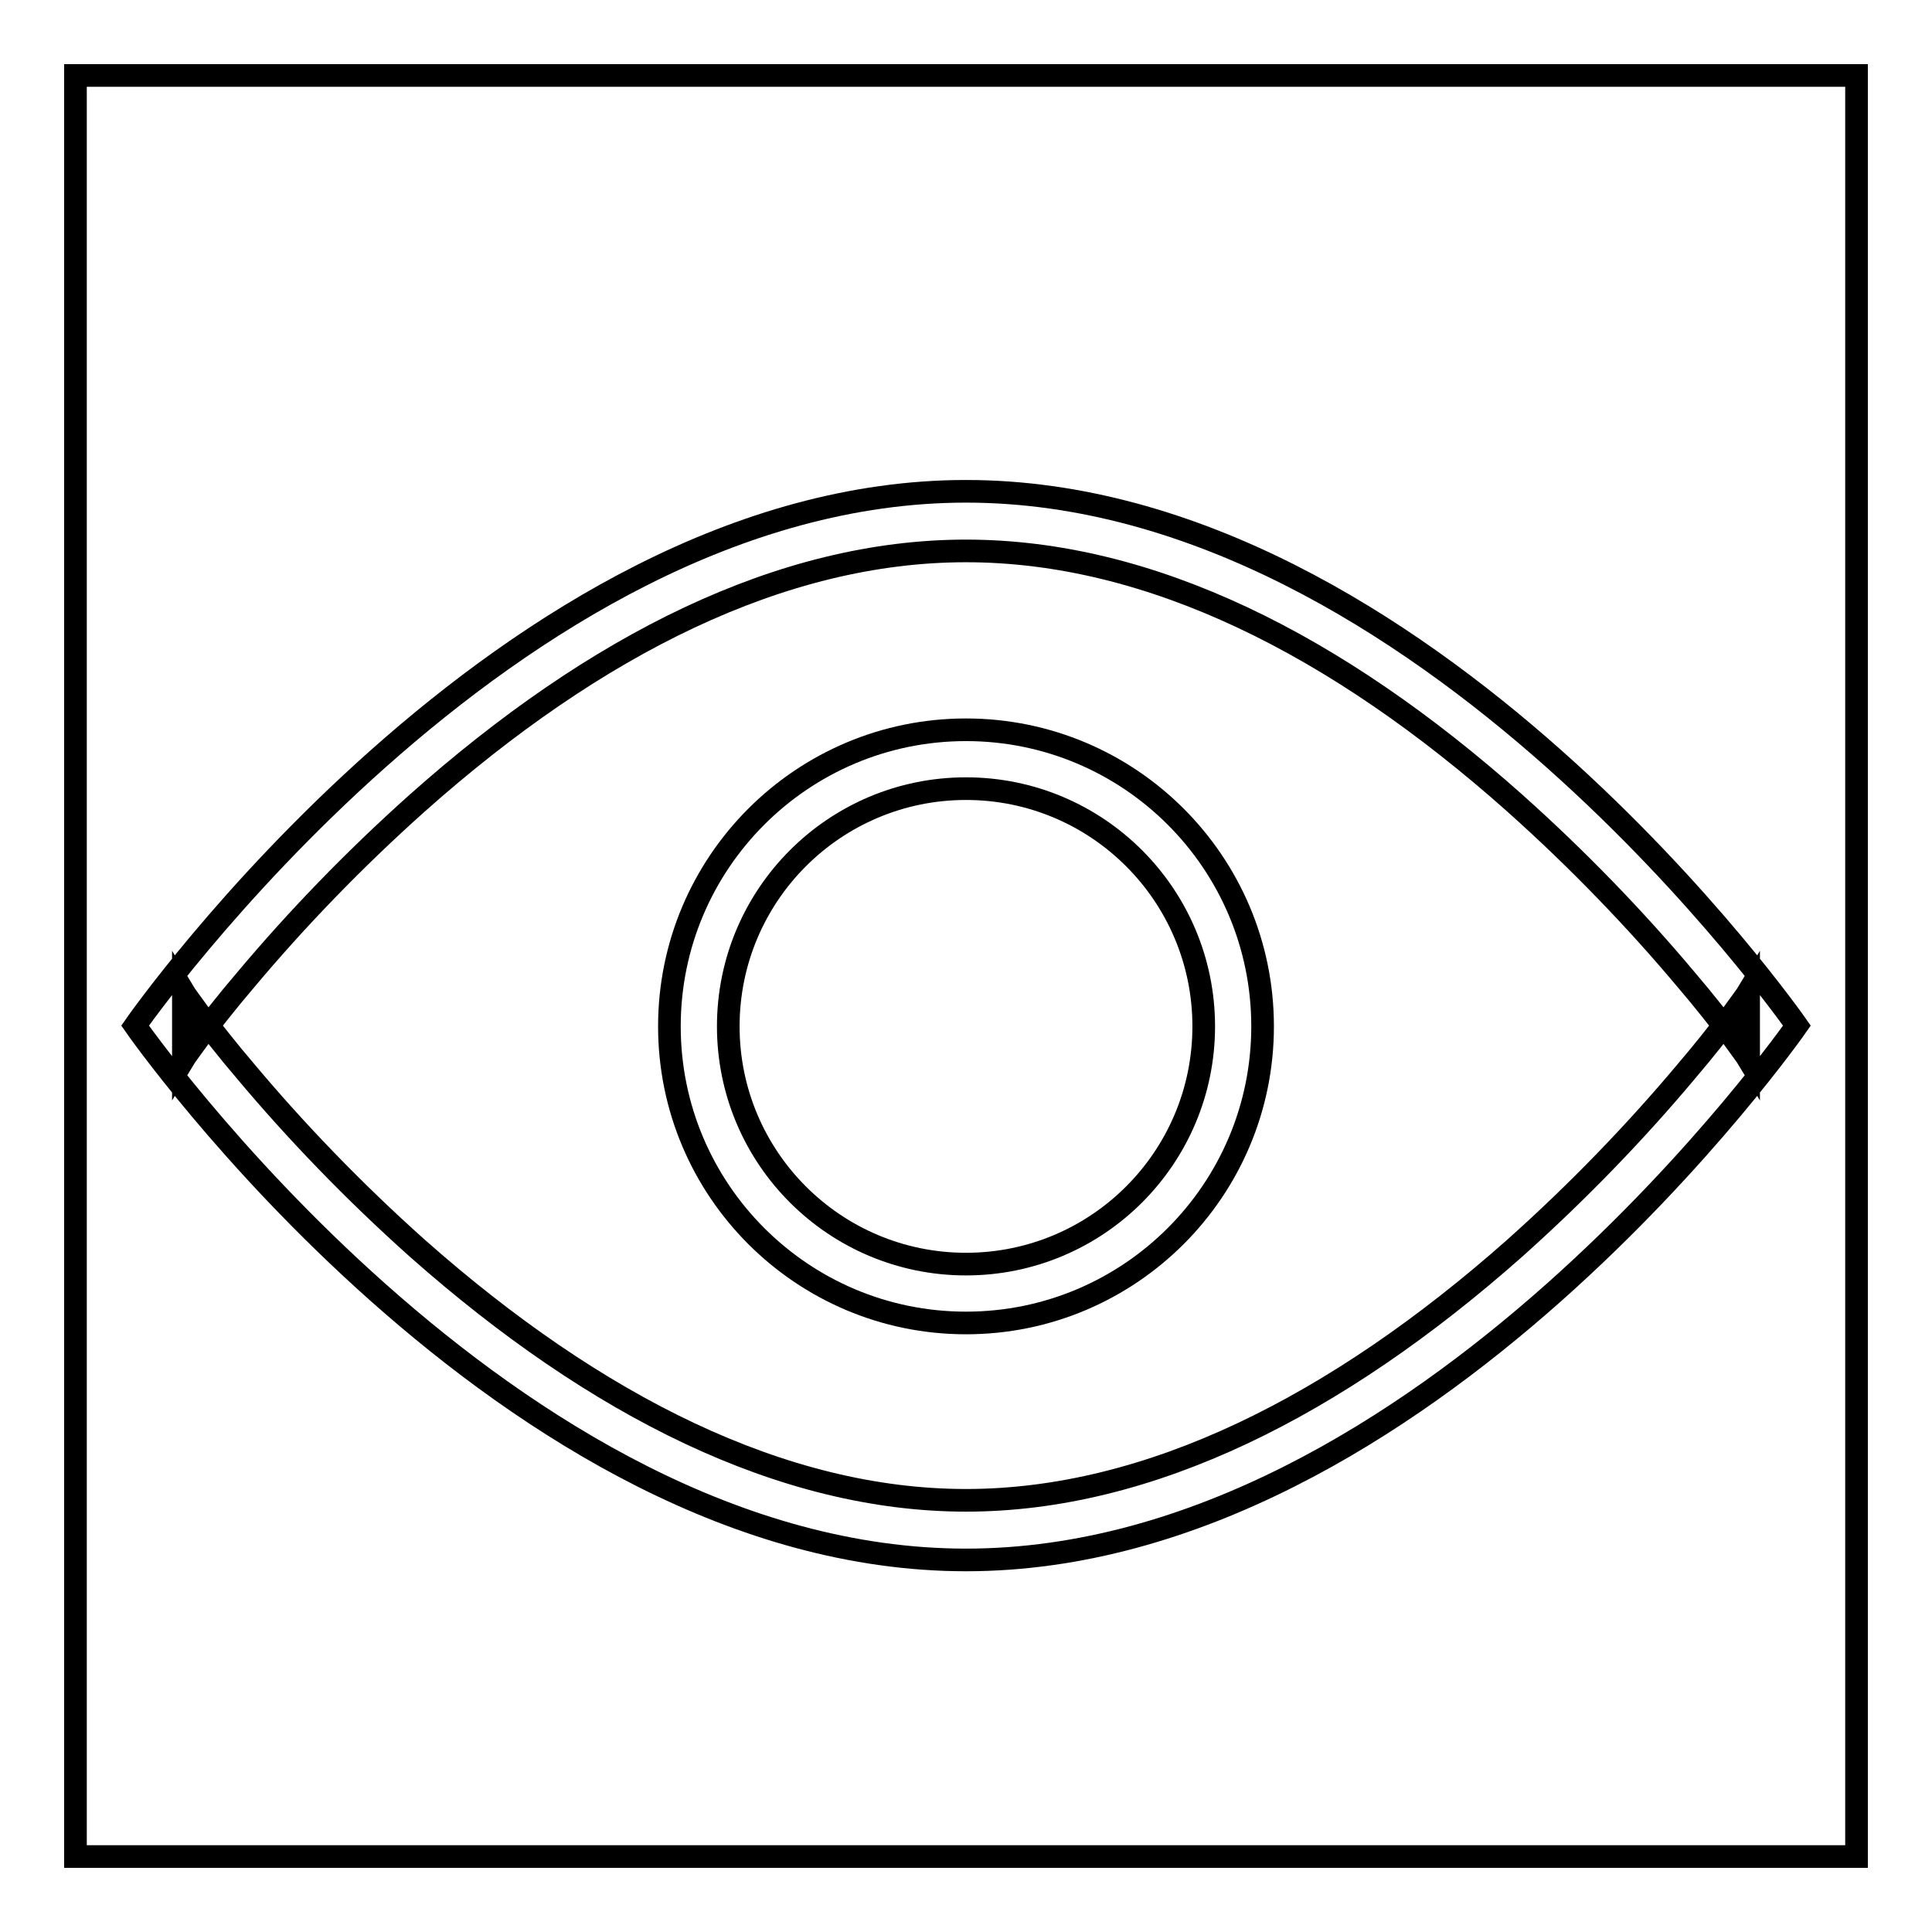
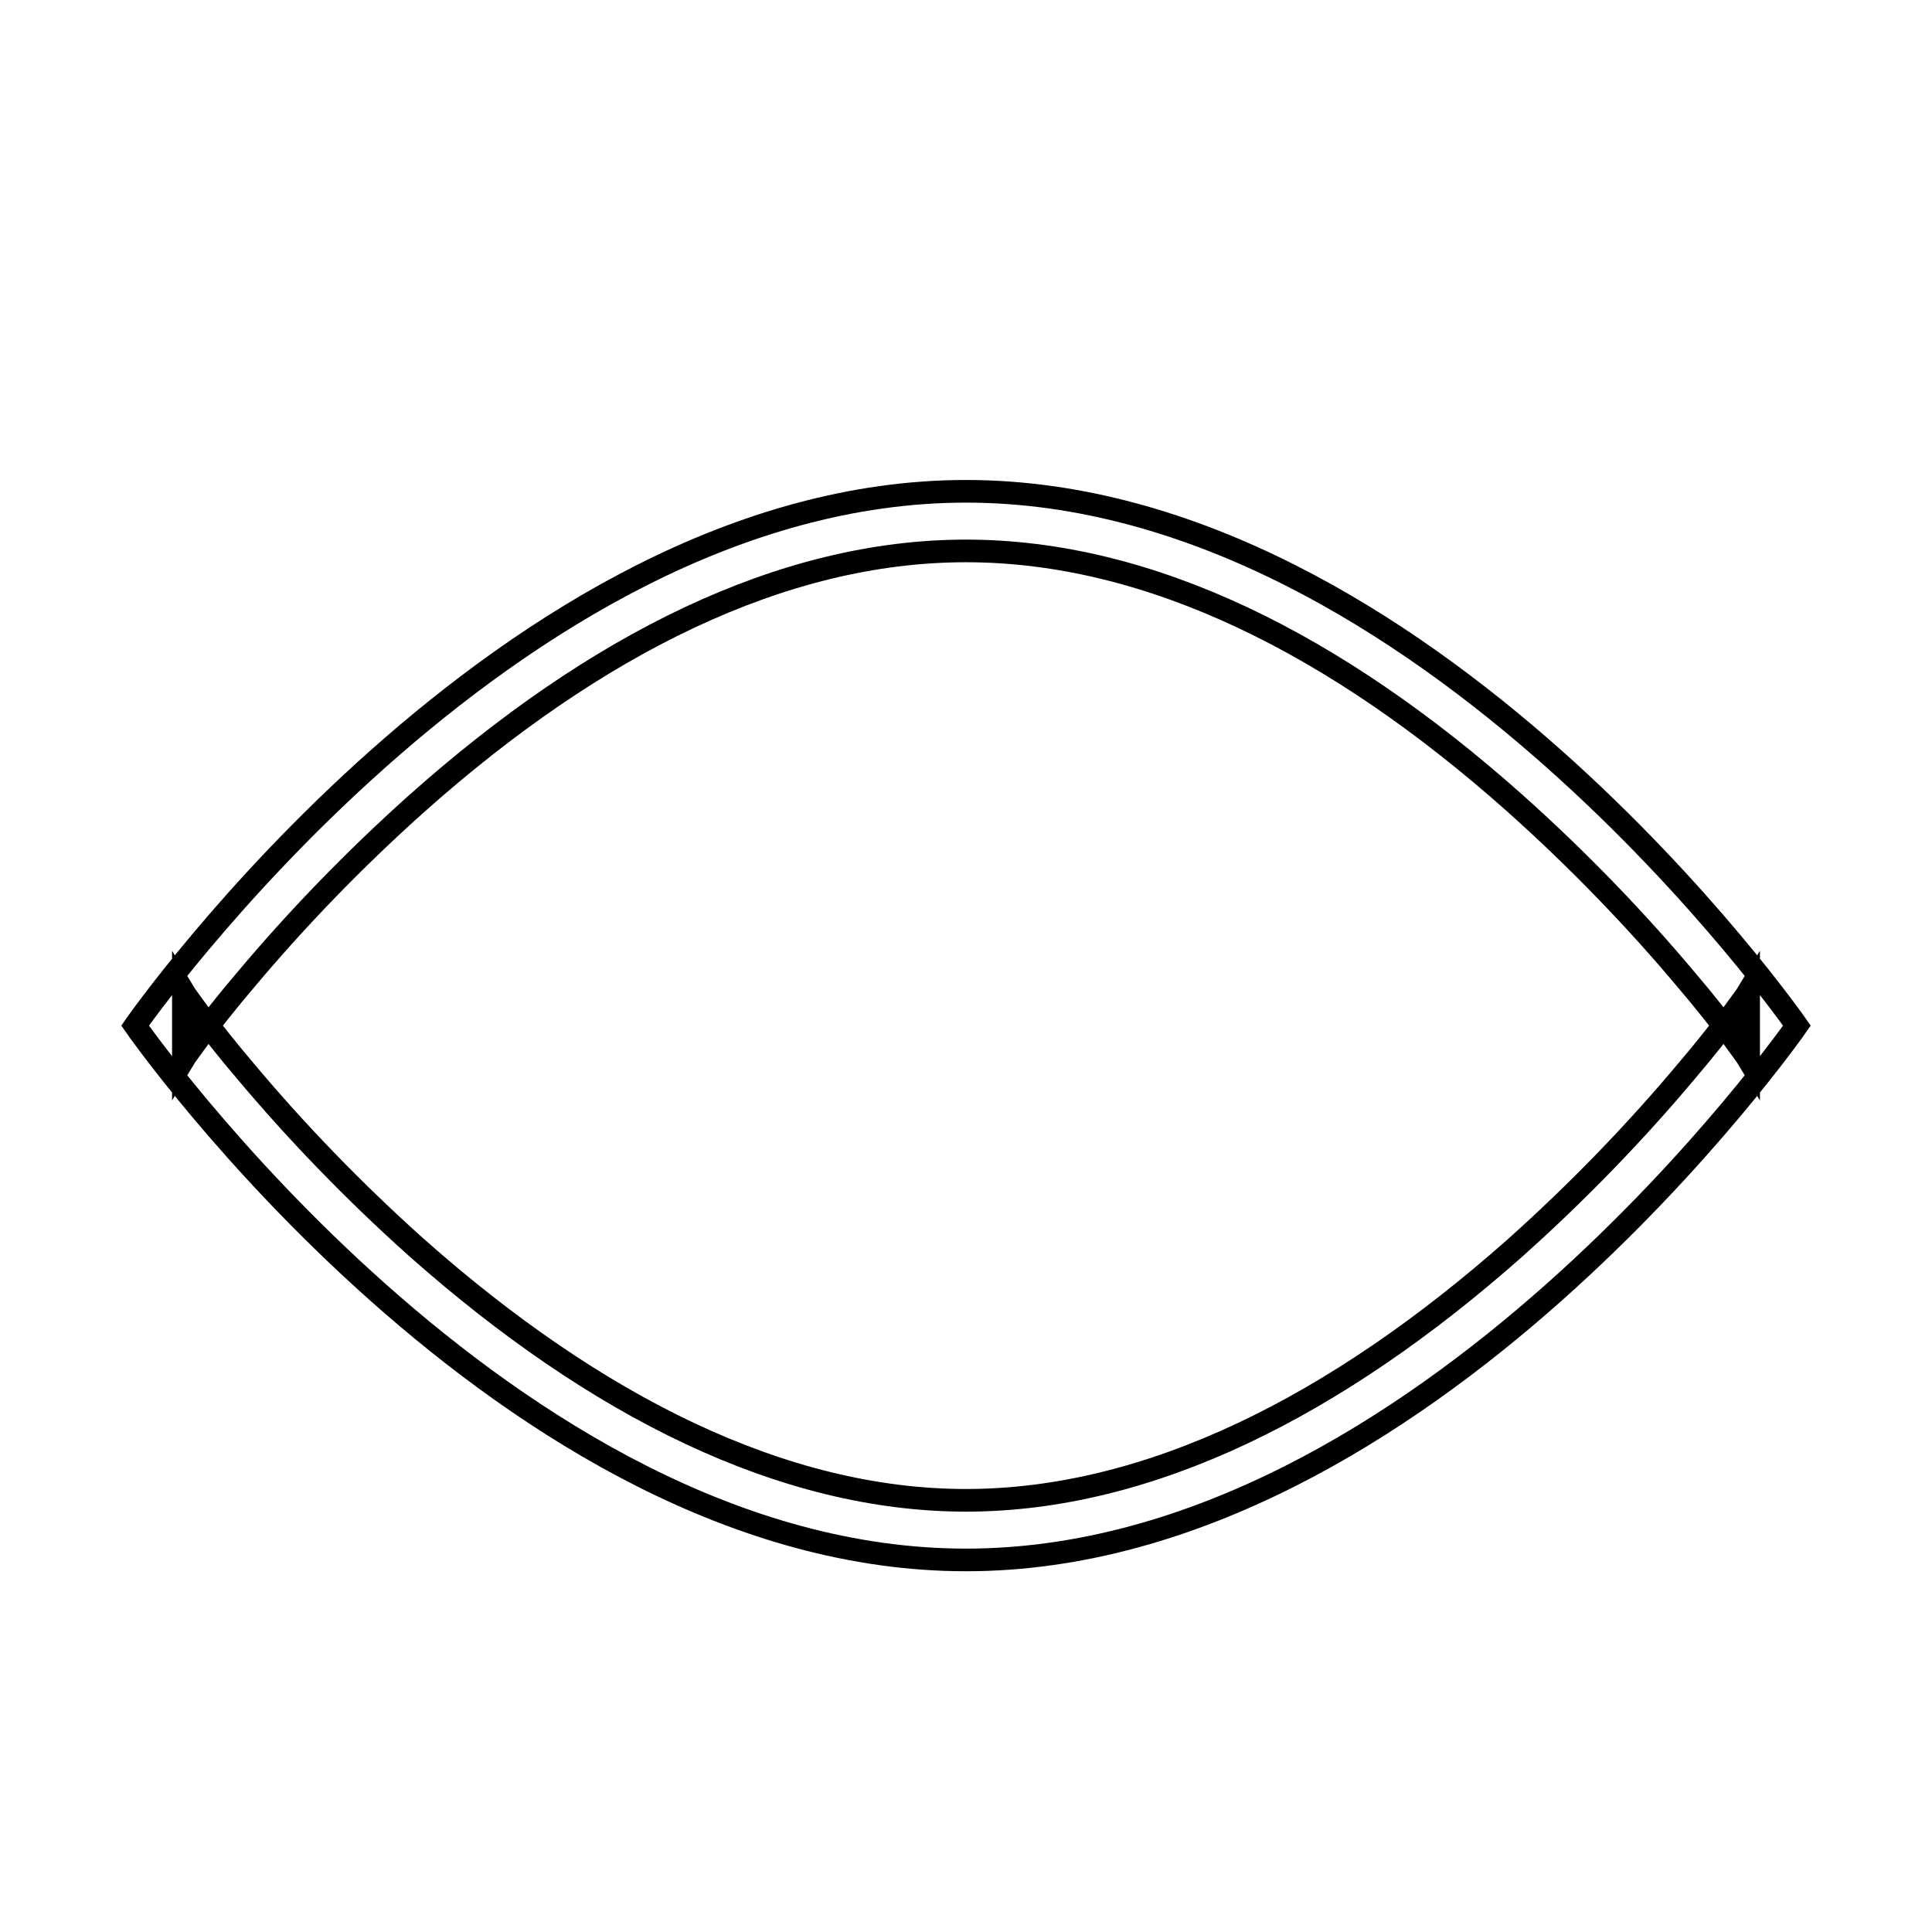
<svg xmlns="http://www.w3.org/2000/svg" version="1.1" x="0px" y="0px" viewBox="0 0 256 256" enable-background="new 0 0 256 256" xml:space="preserve">
  <g>
    <g>
-       <path stroke-width="3" fill-opacity="0" stroke="#000000" d="M10,10h236v236H10V10z" />
      <path stroke-width="3" fill-opacity="0" stroke="#000000" d="M128,198.8L128,198.8c24.3,0,49.1-12.5,72.7-33.4c8.4-7.5,16.1-15.5,22.8-23.5c2.4-2.8,4.4-5.4,6.2-7.7c1-1.4,1.7-2.3,2-2.8v9c-0.3-0.5-1-1.4-2-2.8c-1.8-2.3-3.8-4.9-6.2-7.7c-6.7-8-14.4-16-22.8-23.5c-23.6-21-48.3-33.4-72.7-33.4s-49.1,12.4-72.7,33.4c-8.4,7.5-16.1,15.5-22.8,23.5c-2.4,2.8-4.4,5.4-6.2,7.7c-1,1.4-1.7,2.3-2,2.8v-9c0.3,0.5,1,1.4,2,2.8c1.8,2.3,3.8,4.9,6.2,7.7c6.7,8,14.4,16,22.8,23.5C78.9,186.3,103.7,198.8,128,198.8L128,198.8z M128,206.7L128,206.7c-60.8,0-110.1-70.8-110.1-70.8S67.2,65.1,128,65.1c60.8,0,110.1,70.8,110.1,70.8S188.8,206.7,128,206.7L128,206.7z" />
-       <path stroke-width="3" fill-opacity="0" stroke="#000000" d="M128,167.5L128,167.5c17.4,0,31.5-14.1,31.5-31.5c0-17.4-14.1-31.5-31.5-31.5c-17.4,0-31.5,14.1-31.5,31.5C96.5,153.4,110.6,167.5,128,167.5L128,167.5z M128,175.3L128,175.3c-21.7,0-39.3-17.6-39.3-39.3c0-21.7,17.6-39.3,39.3-39.3c21.7,0,39.3,17.6,39.3,39.3C167.3,157.7,149.7,175.3,128,175.3L128,175.3z" />
    </g>
  </g>
</svg>